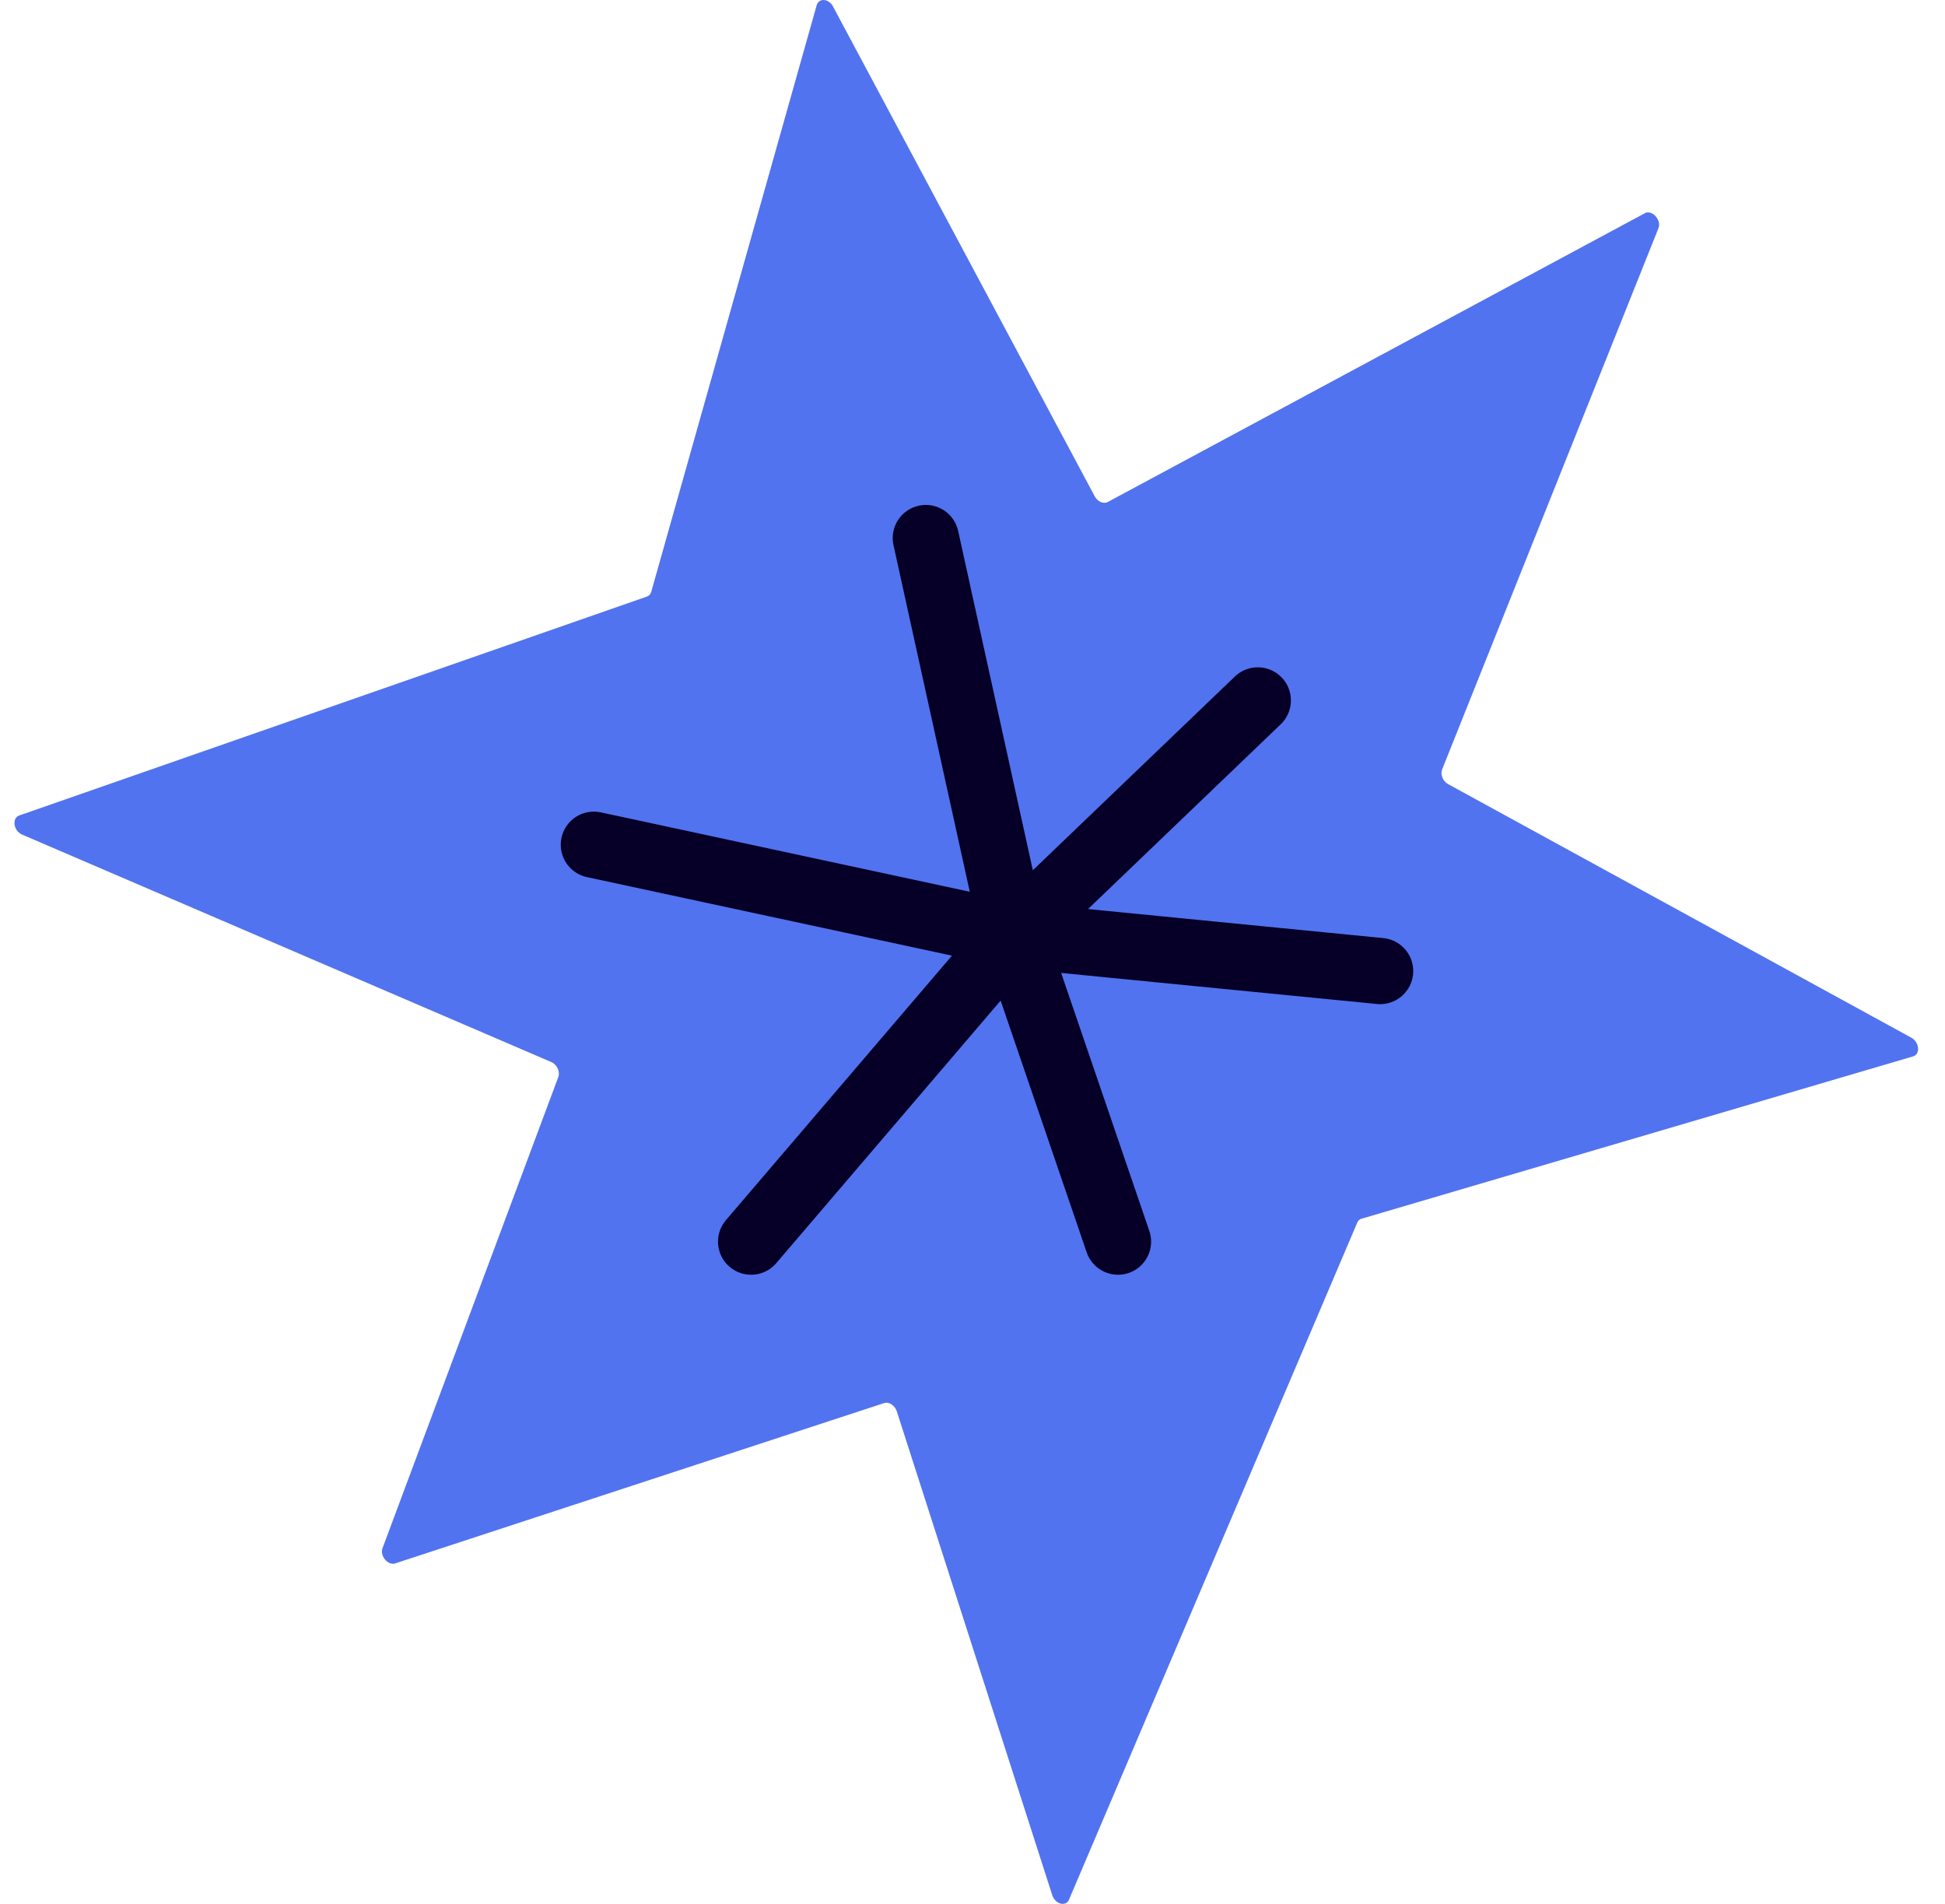
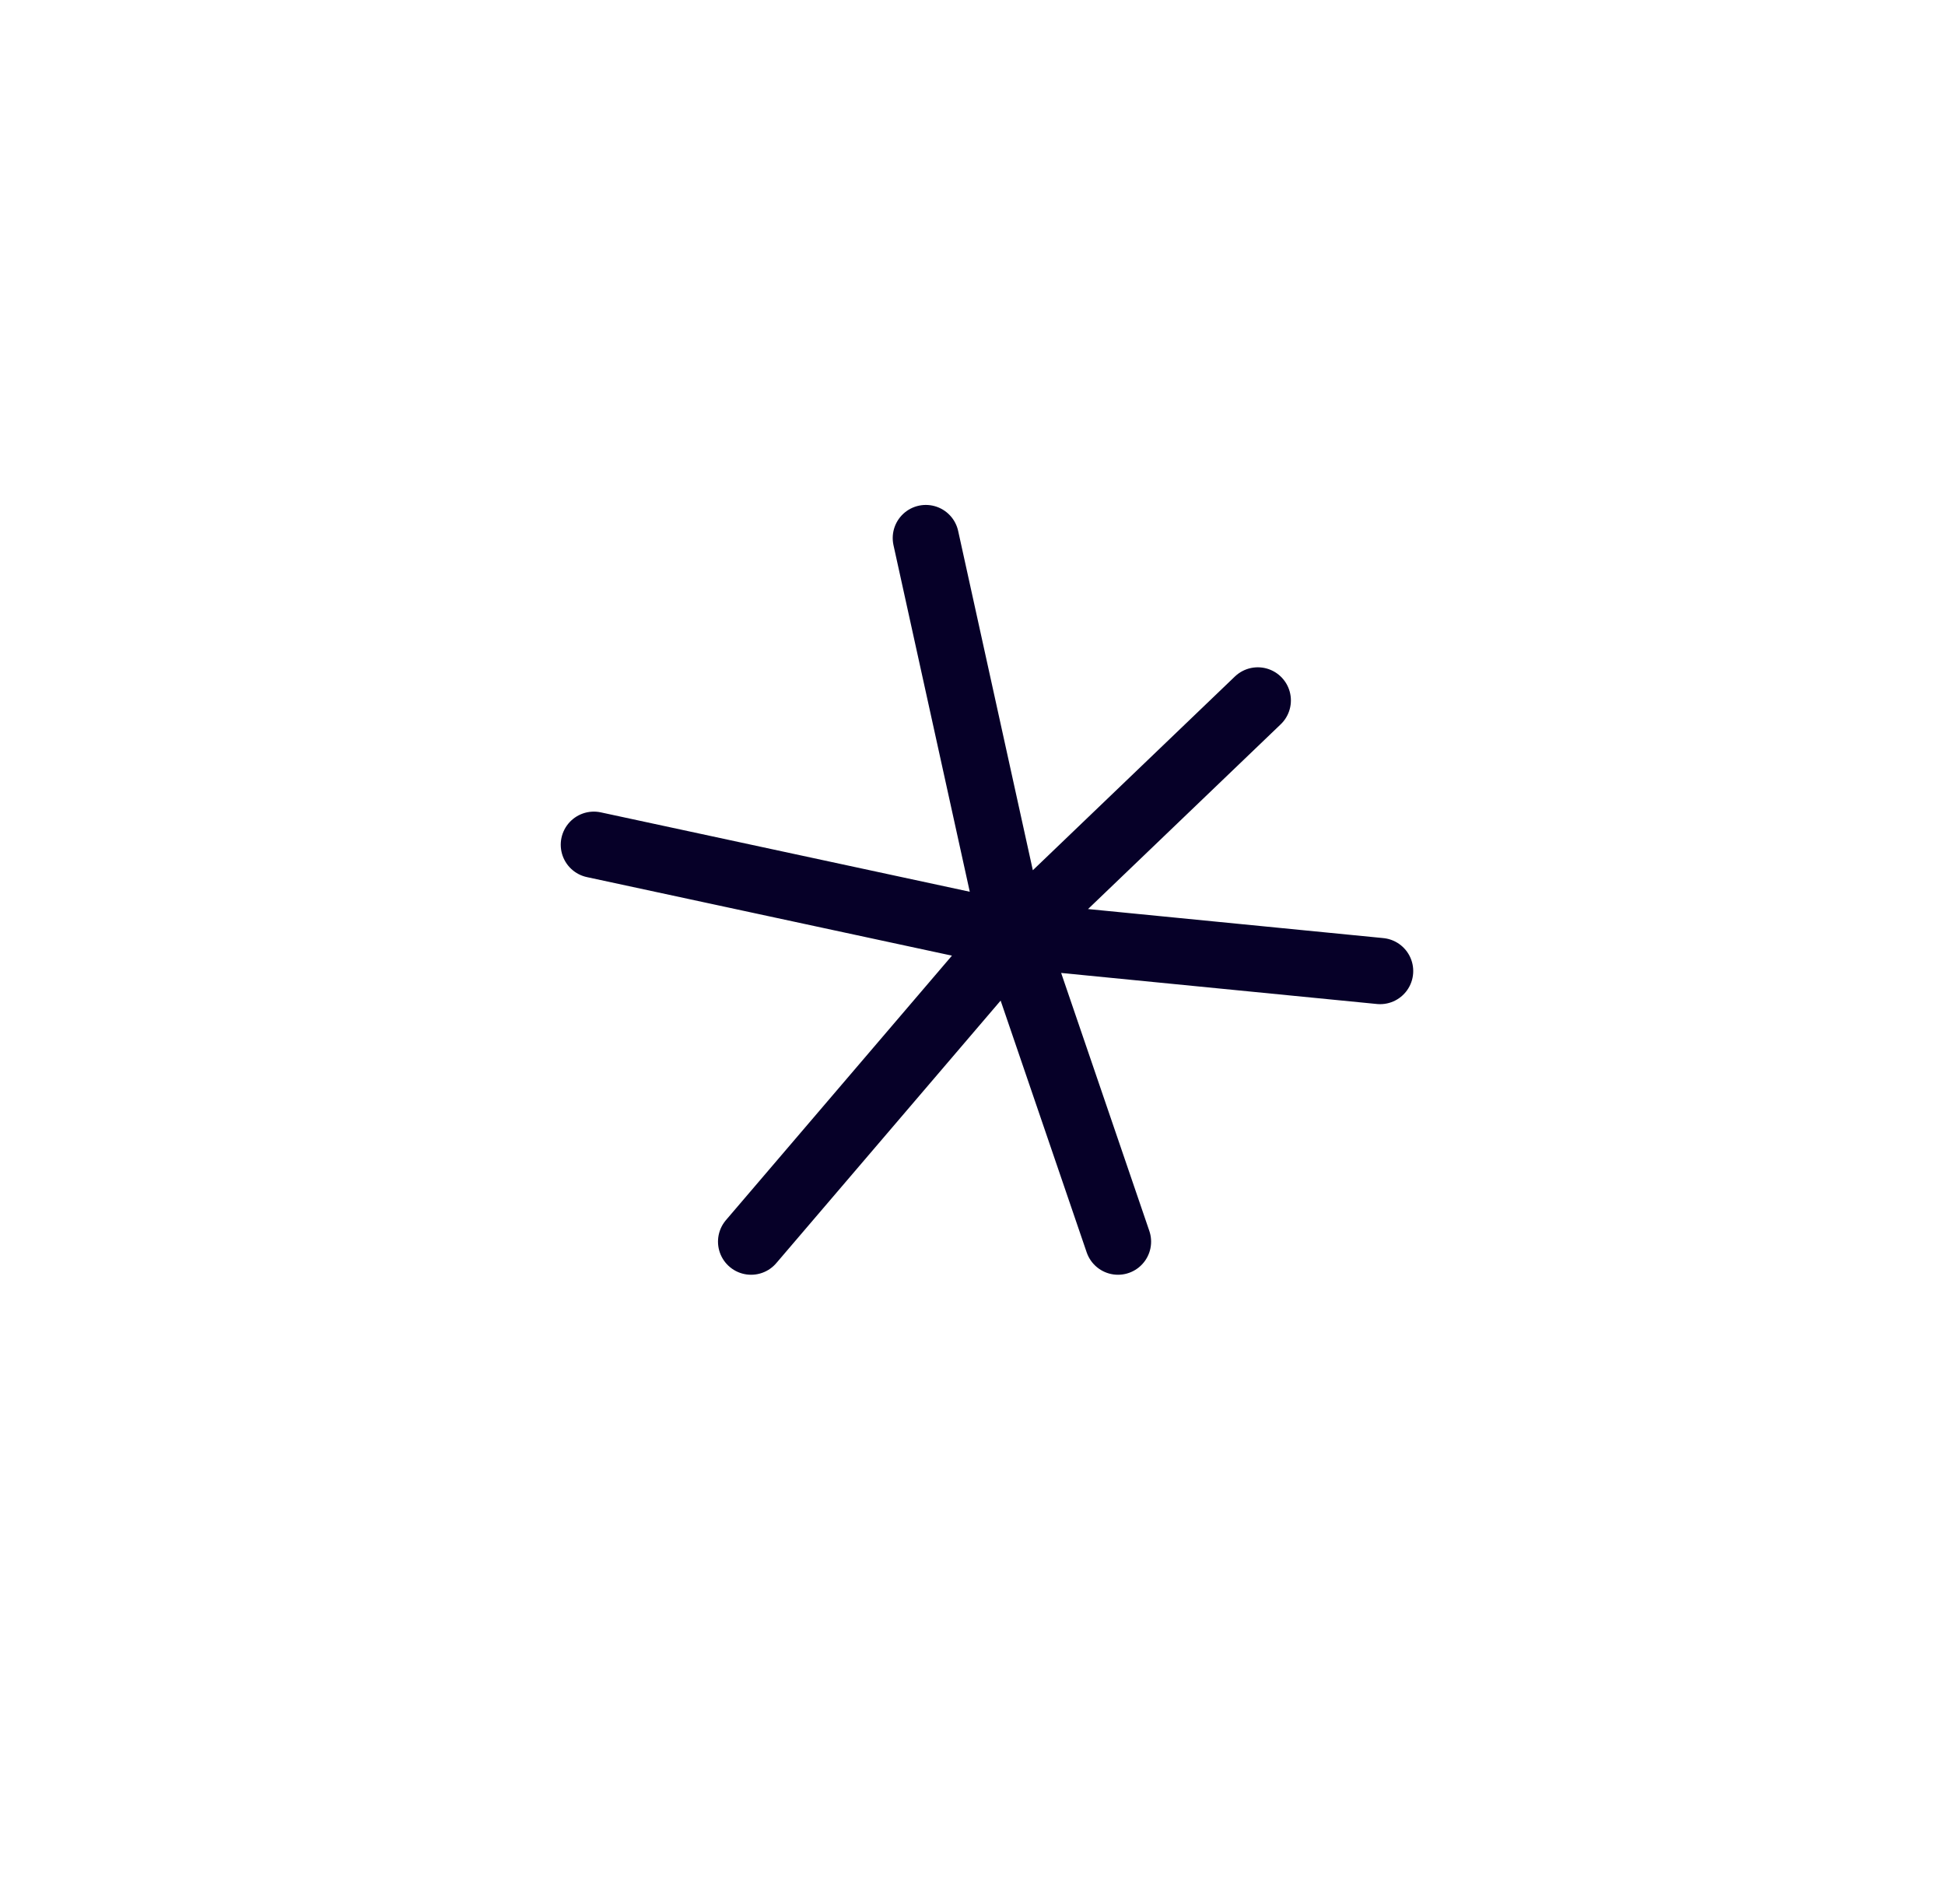
<svg xmlns="http://www.w3.org/2000/svg" width="47" height="46" viewBox="0 0 47 46" fill="none">
-   <path d="M39.748 5.151L26.767 12.13C26.665 12.183 26.523 12.12 26.454 11.993L20.13 0.158C20.027 -0.037 19.788 -0.057 19.734 0.129L15.738 14.296C15.723 14.354 15.684 14.394 15.635 14.413L0.463 19.704C0.282 19.768 0.326 20.076 0.532 20.164L13.322 25.661C13.459 25.719 13.537 25.89 13.493 26.018L9.243 37.407C9.174 37.593 9.375 37.832 9.551 37.774L21.363 33.901C21.48 33.861 21.627 33.959 21.671 34.101L25.427 45.789C25.496 46.009 25.76 46.077 25.833 45.896L32.798 29.539C32.817 29.49 32.857 29.456 32.901 29.446L46.229 25.524C46.41 25.47 46.38 25.181 46.19 25.074L34.994 18.946C34.867 18.878 34.803 18.717 34.847 18.594L40.076 5.513C40.154 5.313 39.919 5.058 39.743 5.151H39.748Z" fill="#5273EF" />
  <path d="M22.372 13L24.483 22.59M24.483 22.59L30.394 16.923M24.483 22.59L33.35 23.462M24.483 22.59L27.016 30M24.483 22.59L18.15 30M24.483 22.59L14.35 20.41" stroke="#060028" stroke-width="1.6" stroke-linecap="round" stroke-linejoin="round" />
</svg>